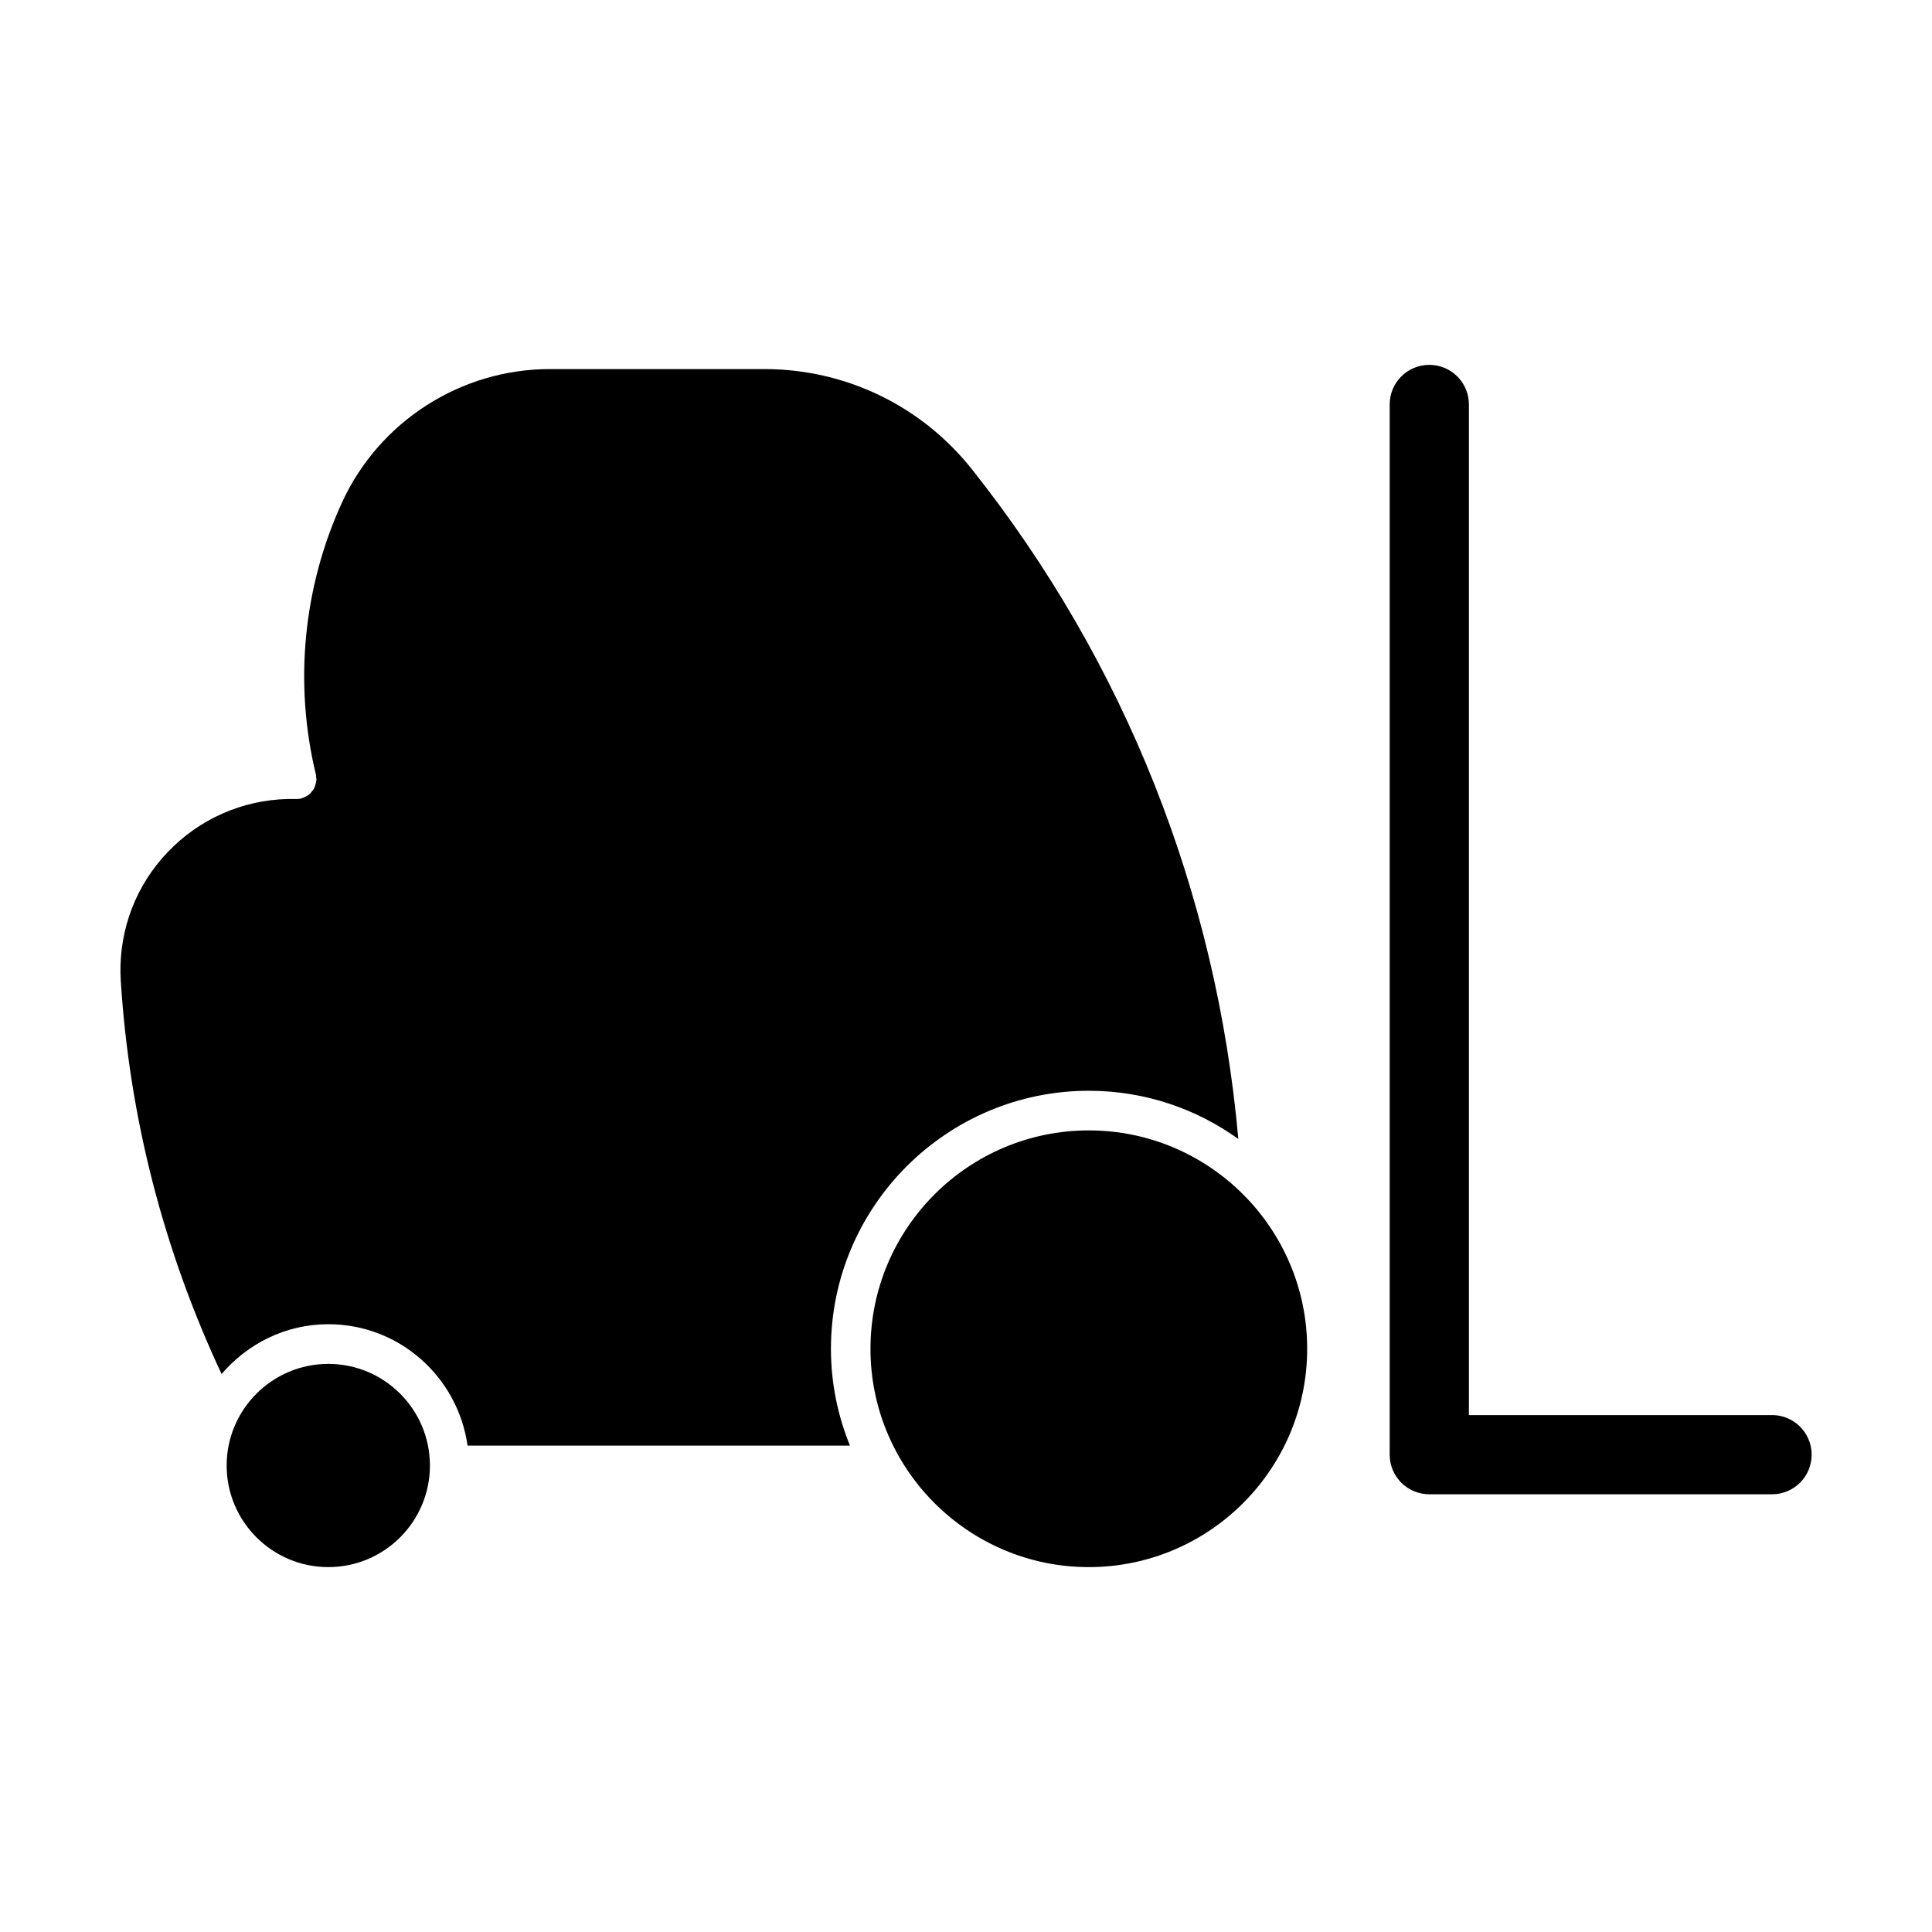
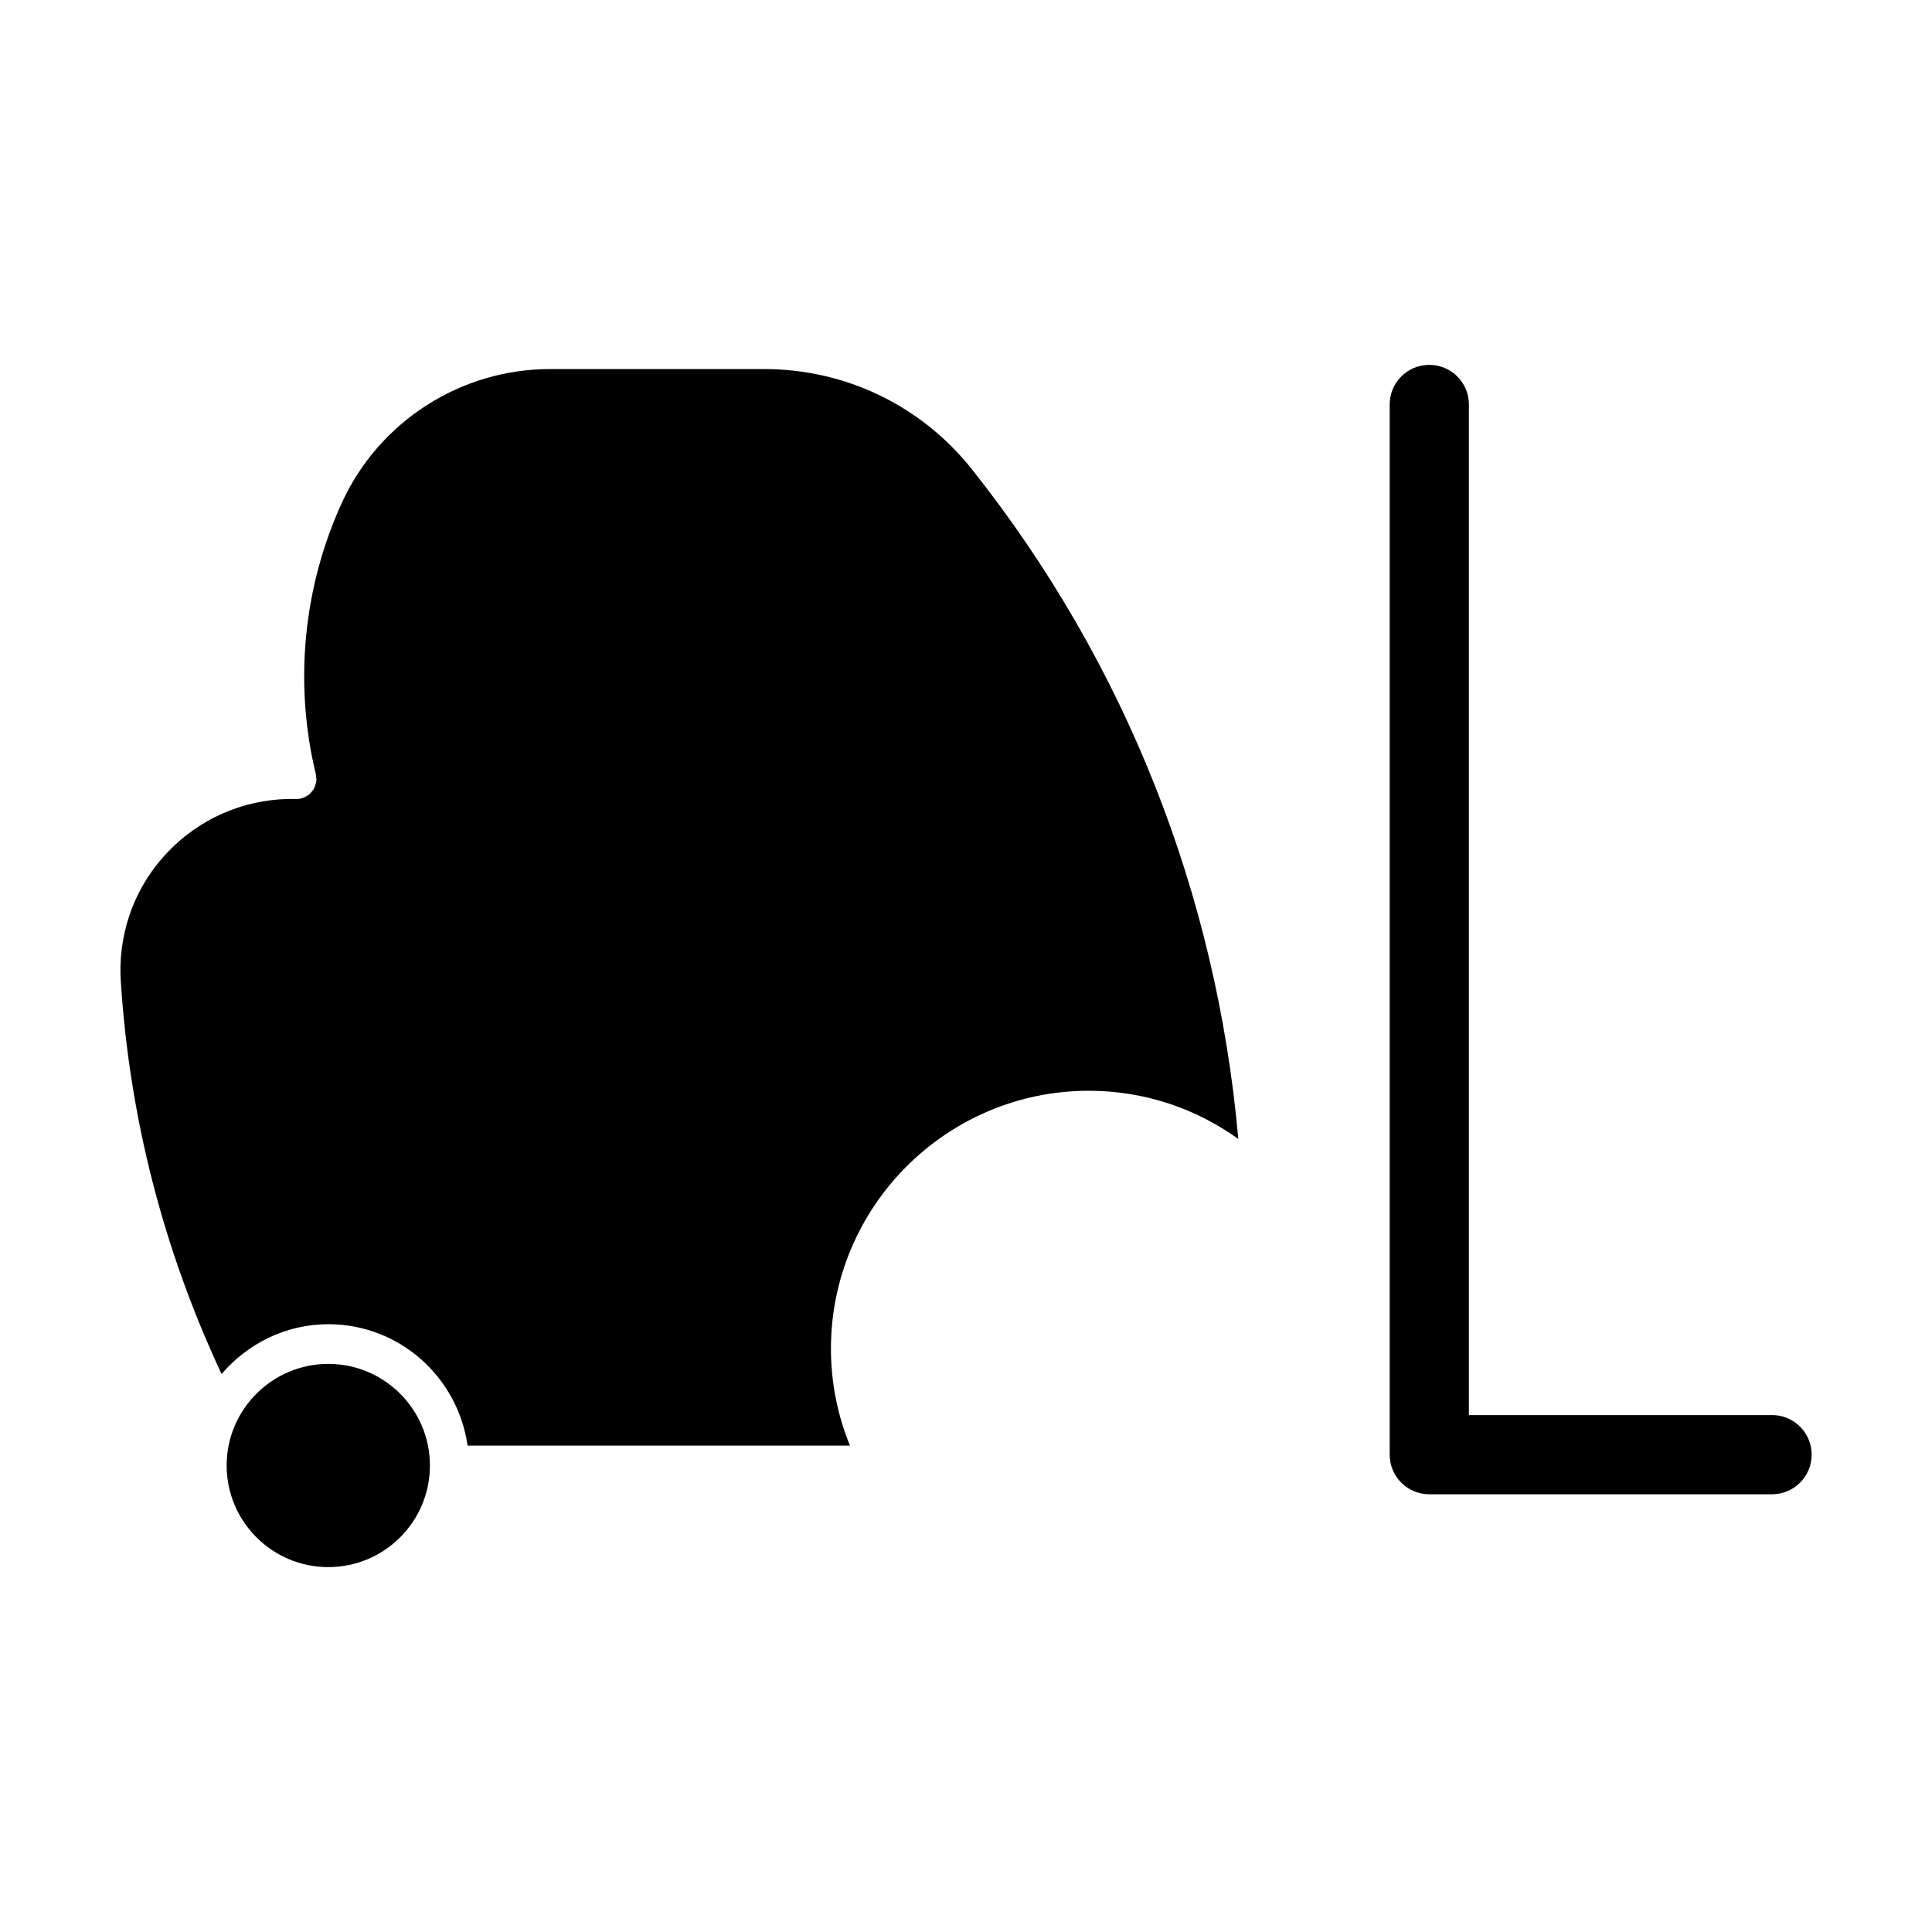
<svg xmlns="http://www.w3.org/2000/svg" fill="#000000" width="800px" height="800px" version="1.1" viewBox="144 144 512 512">
  <g>
    <path d="m613.61 519.01h-80.336v-267.82c0-5.805-4.691-10.496-10.496-10.496s-10.496 4.691-10.496 10.496v278.31c0 5.805 4.691 10.496 10.496 10.496h90.832c5.805 0 10.496-4.691 10.496-10.496 0-5.805-4.703-10.496-10.496-10.496z" />
    <path d="m231 559.3c-14.84 0-26.934-12.059-26.934-26.922s12.09-26.934 26.934-26.934c14.863 0 26.934 12.07 26.934 26.934s-12.07 26.922-26.934 26.922z" />
    <path d="m267.91 527.11c-2.562-18.148-18.043-32.18-36.902-32.18-11.355 0-21.422 5.184-28.285 13.203-15.355-32.82-24.395-67.773-26.711-104.11-0.082-1.355-0.125-2.731-0.082-4.082 0.324-12.113 5.332-23.395 14.129-31.73 8.797-8.367 20.438-12.773 32.434-12.469h0.082 0.062c0.41 0 0.82-0.043 1.227-0.148 0.082-0.02 0.125-0.082 0.211-0.105 0.492-0.125 0.922-0.348 1.355-0.621 0.168-0.105 0.324-0.188 0.473-0.305 0.324-0.285 0.598-0.598 0.859-0.965 0.168-0.211 0.324-0.387 0.453-0.641 0.168-0.305 0.262-0.66 0.367-1.008 0.105-0.324 0.188-0.641 0.219-0.965 0-0.125 0.082-0.242 0.082-0.367 0-0.262-0.105-0.492-0.125-0.734-0.043-0.211 0.02-0.43-0.043-0.641-5.848-24.047-3.379-49.668 6.949-72.141 9.855-21.445 31.469-35.297 55.062-35.297h56.762c21.633 0 41.766 9.719 55.188 26.691 40.672 51.316 64.73 112.42 70.492 177.34-11.168-8.02-24.824-12.773-39.602-12.773-37.691 0-68.359 30.668-68.359 68.371 0 9.078 1.805 17.727 5.039 25.664h-101.33z" />
-     <path d="m432.54 559.3c-31.898 0-57.855-25.957-57.855-57.855 0-31.918 25.957-57.875 57.855-57.875 31.918 0 57.875 25.957 57.875 57.875-0.008 31.898-25.957 57.855-57.875 57.855z" />
  </g>
</svg>